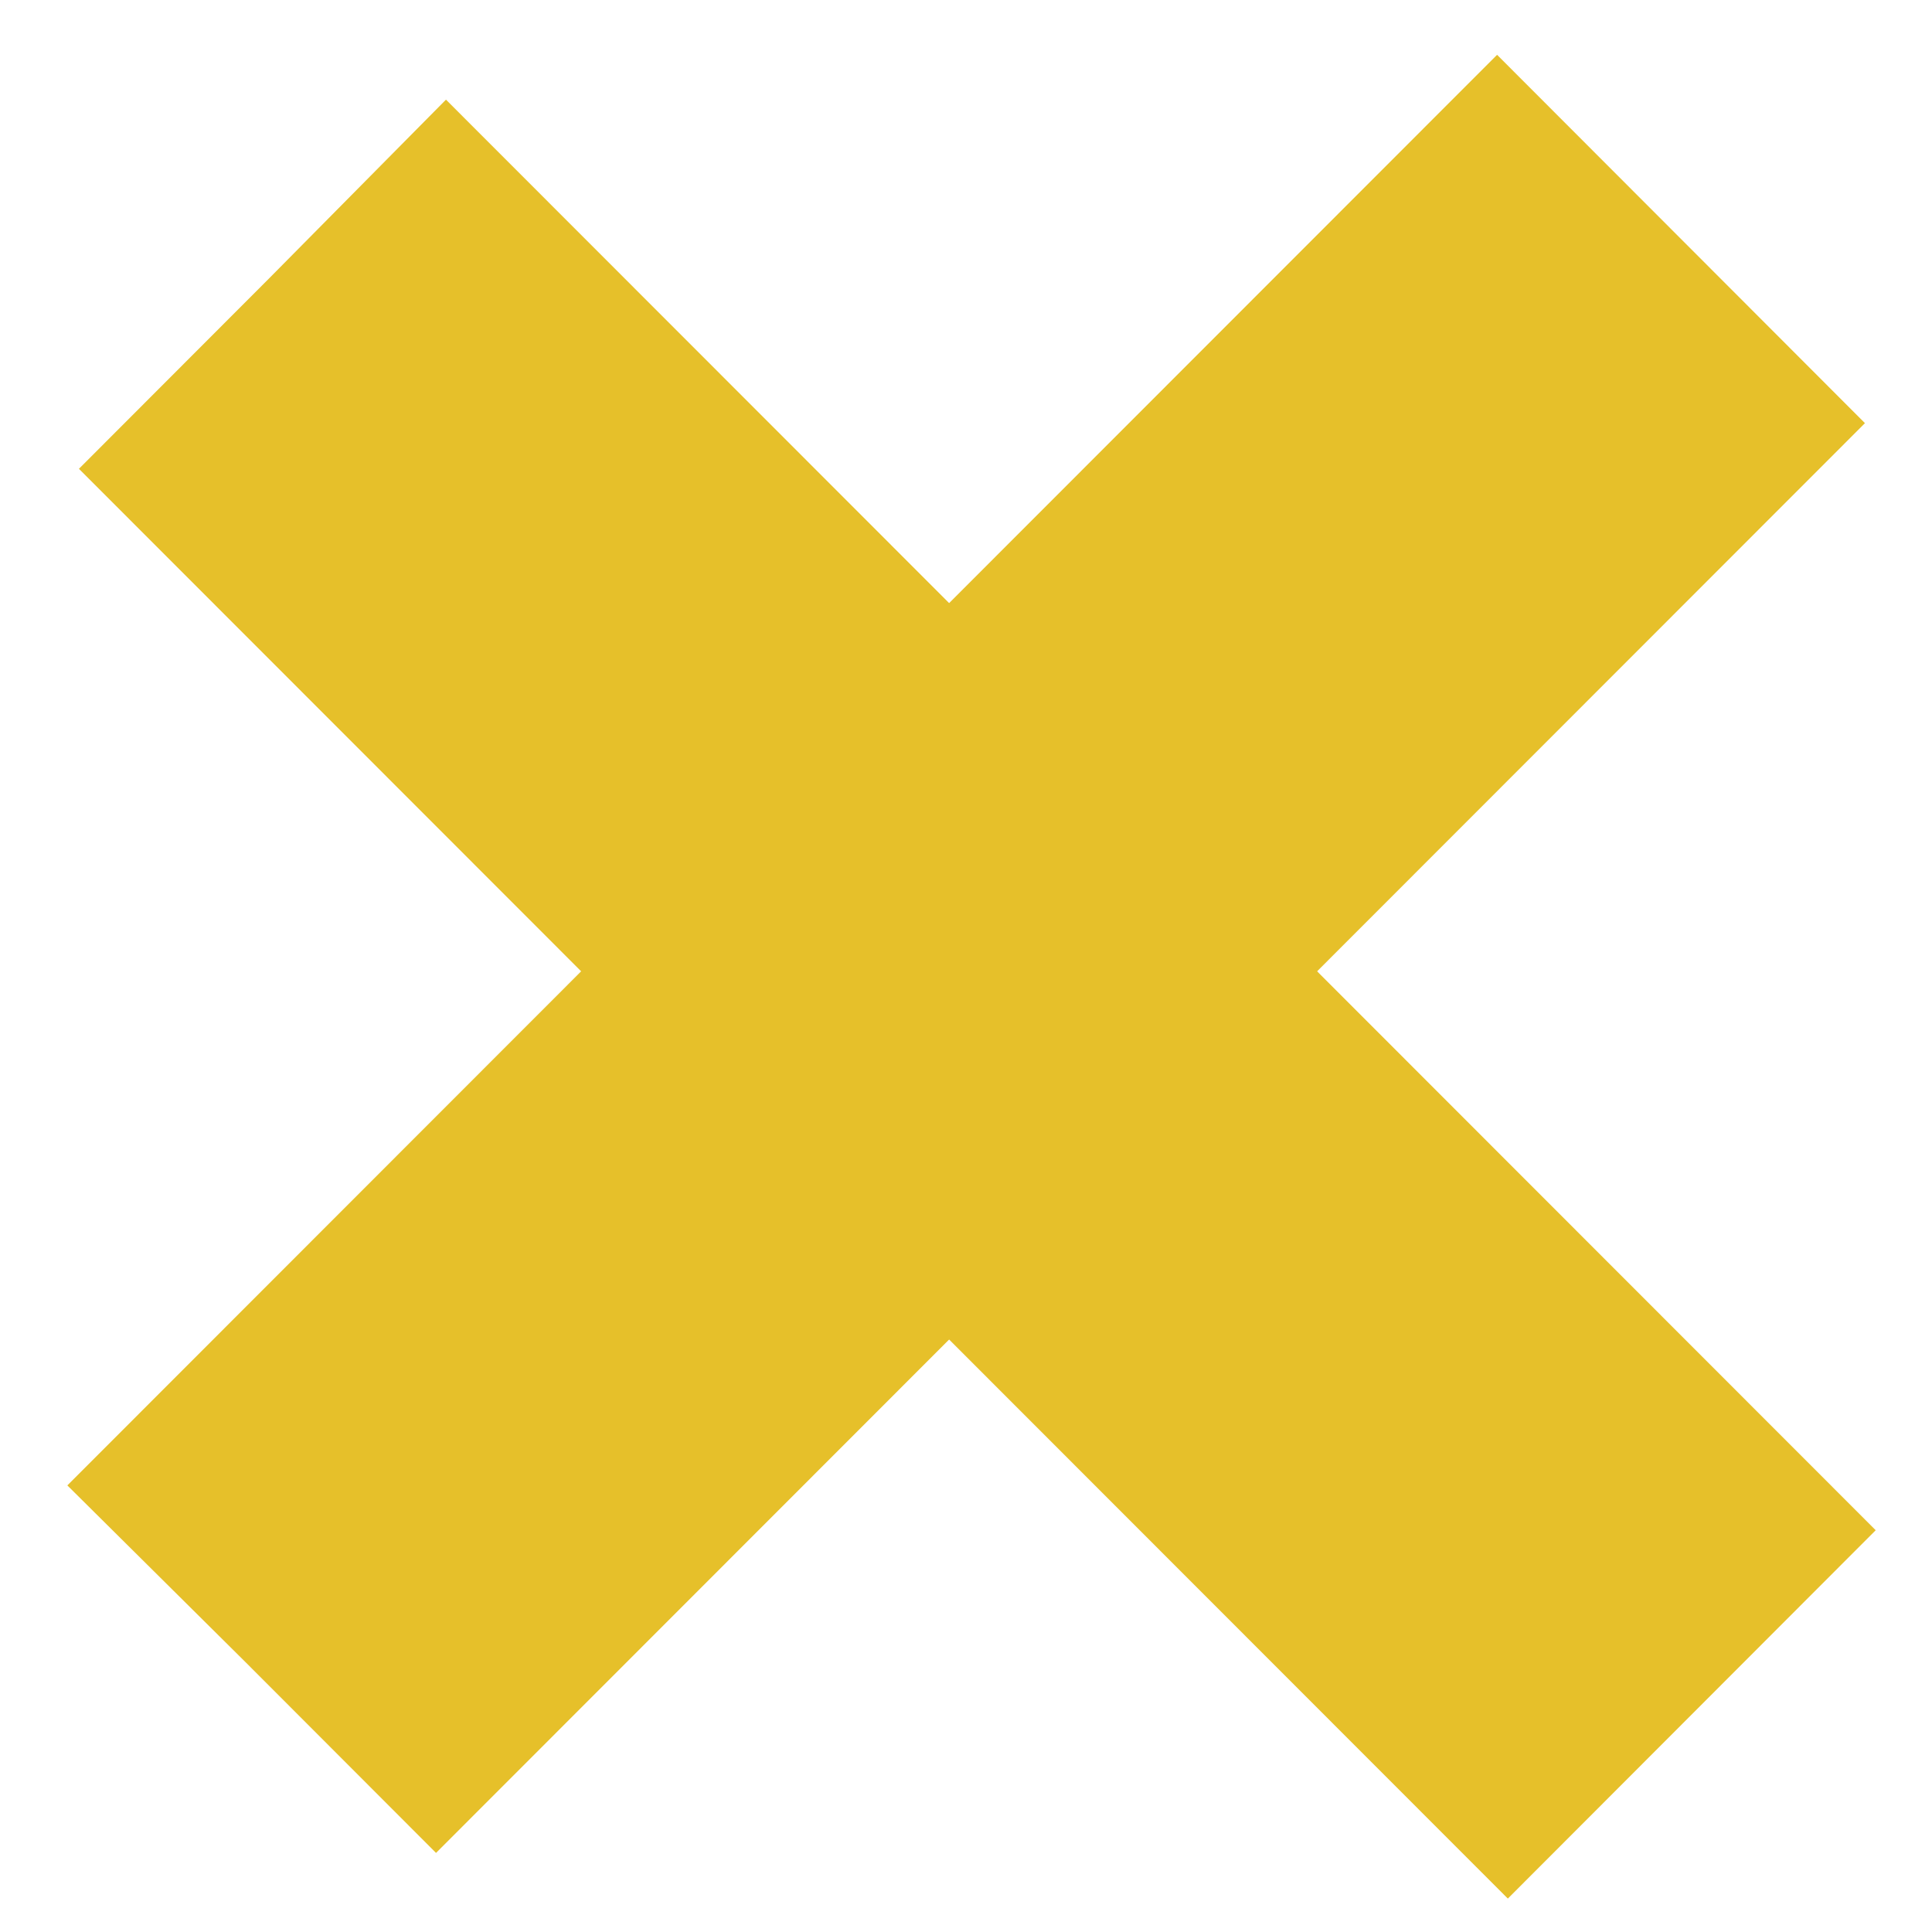
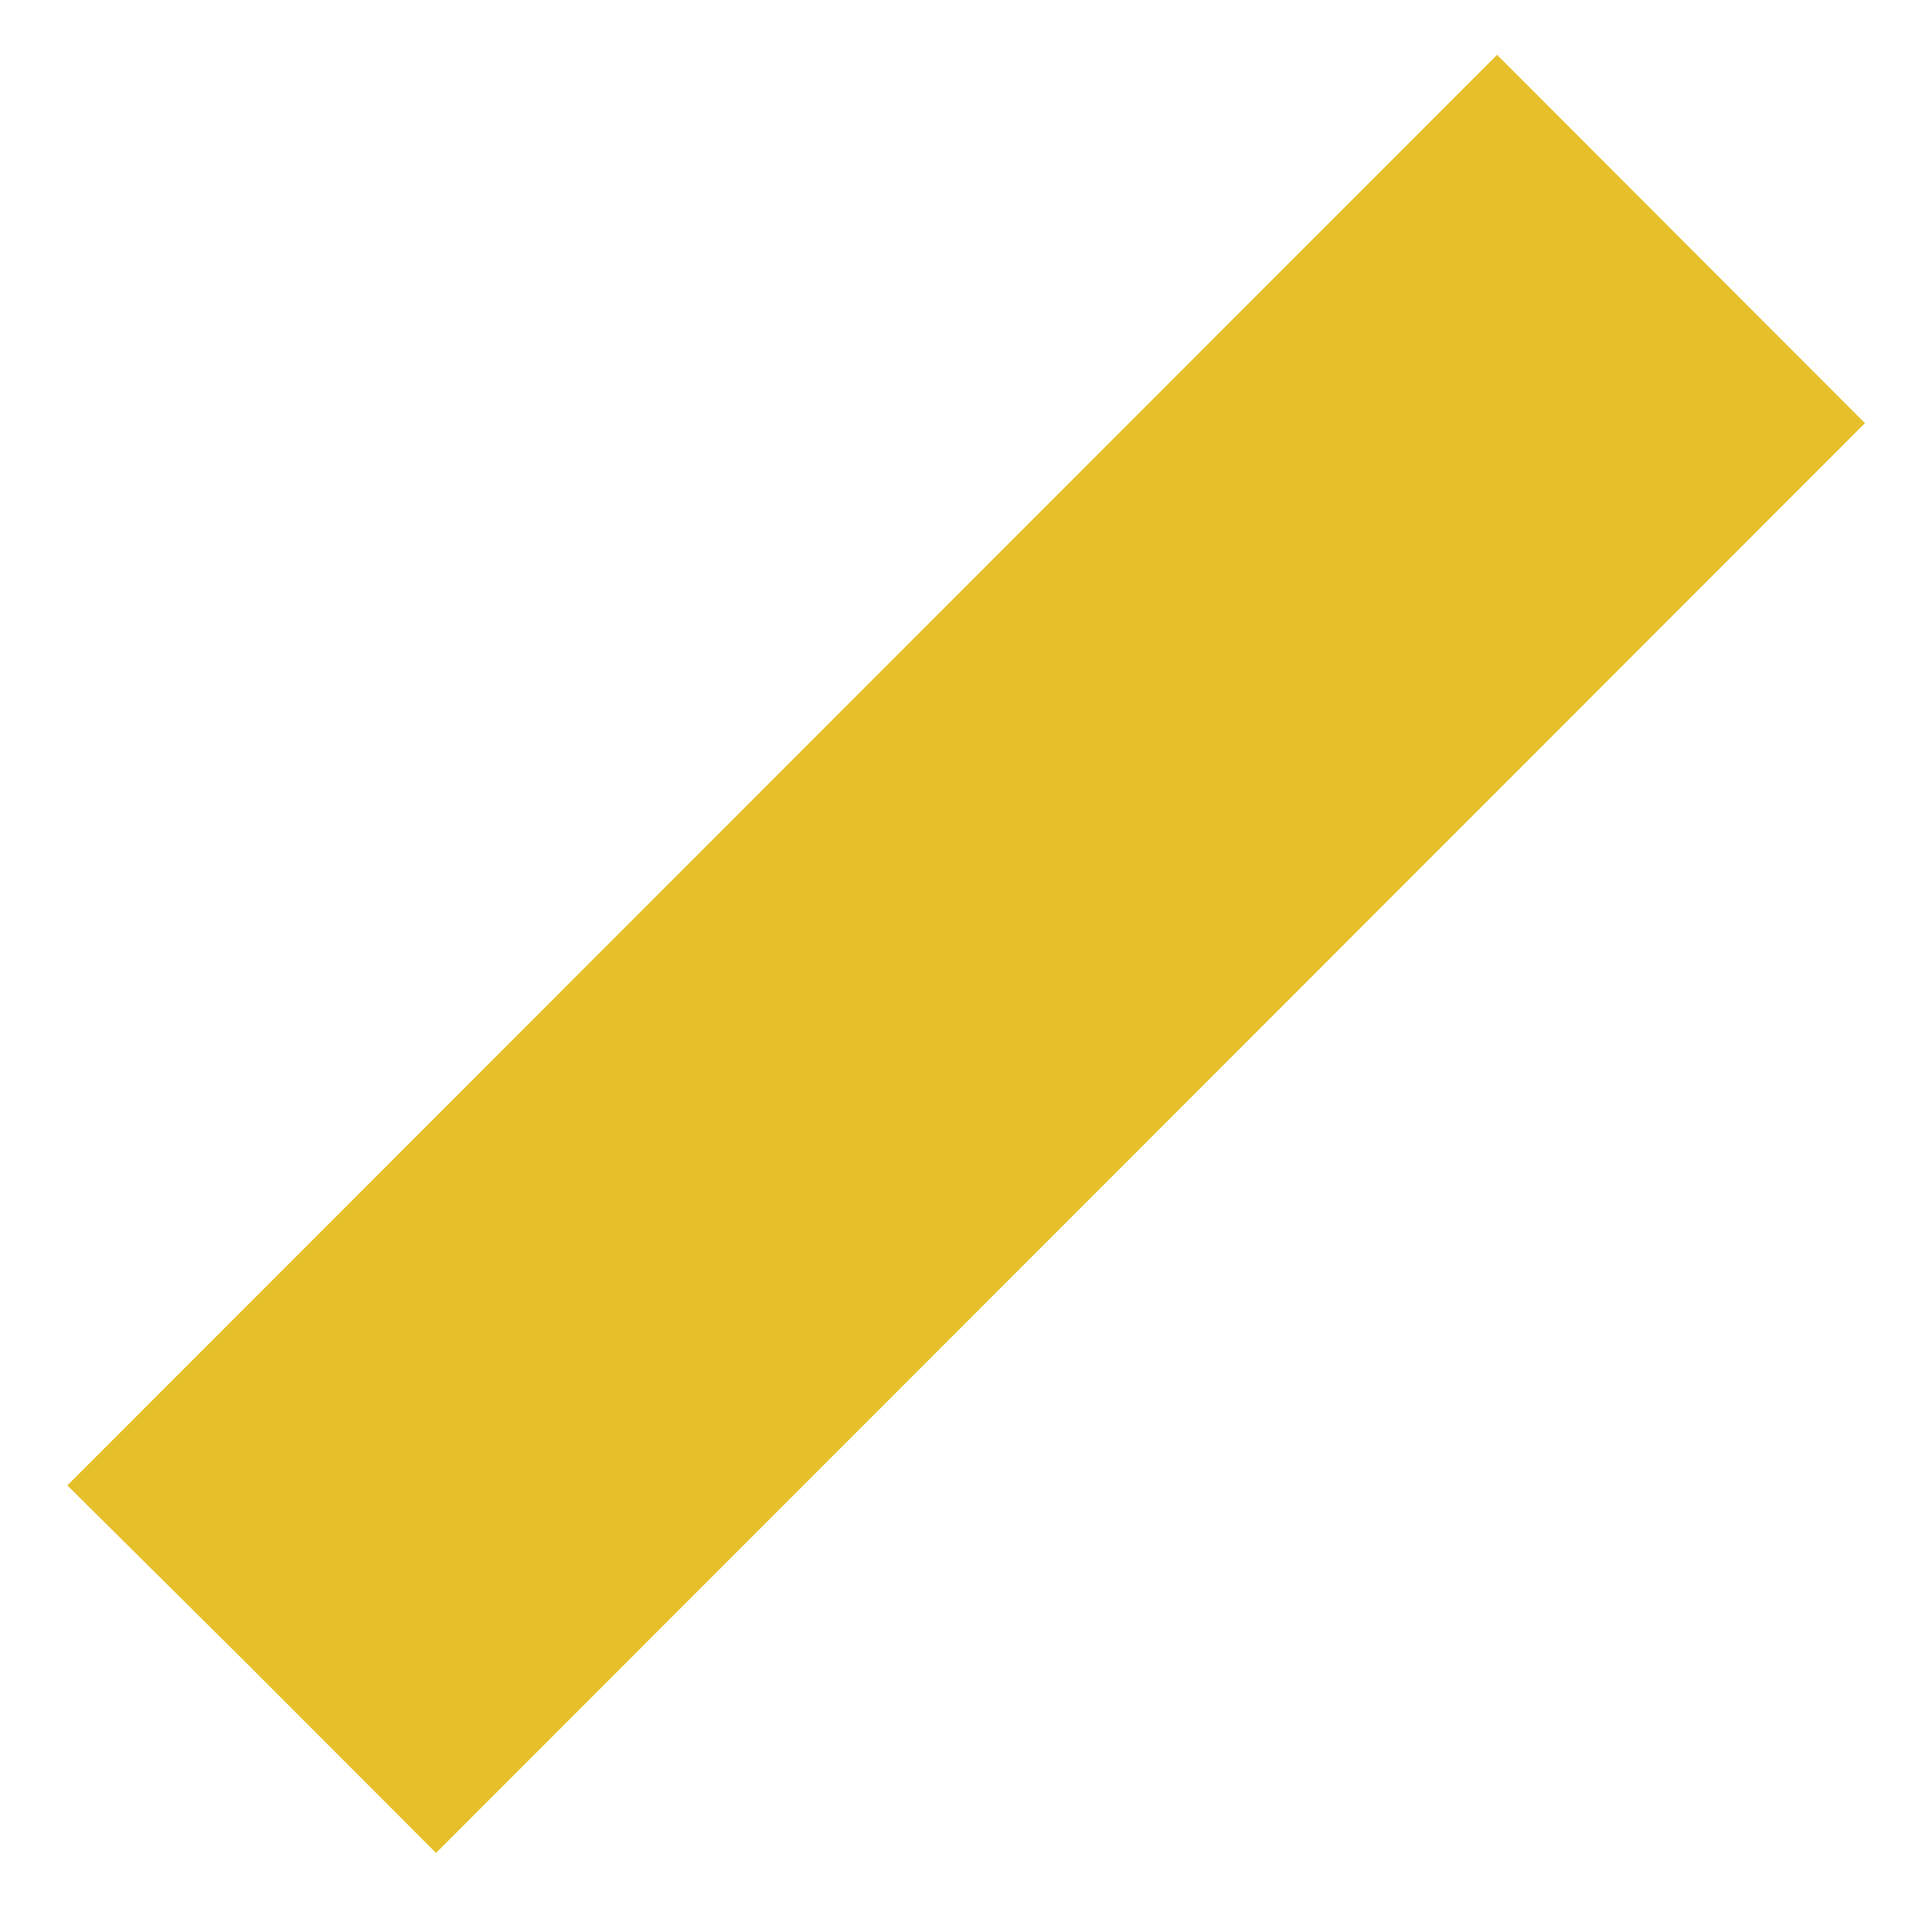
<svg xmlns="http://www.w3.org/2000/svg" width="100%" height="100%" viewBox="0 0 95 95" version="1.1" xml:space="preserve" style="fill-rule:evenodd;clip-rule:evenodd;stroke-linecap:round;">
  <g transform="matrix(1,0,0,1,-1785.14,-5129.24)">
    <g transform="matrix(1,0,0,1.588,-2400.54,-3453.67)">
      <g transform="matrix(0.784,0.494,-0.203,0.128,3193.01,4535.69)">
-         <path d="M1618.18,911.597L1531.15,911.597L1531.2,953.436L1531.2,998.062L1618.18,998.062L1618.18,911.597Z" style="fill:rgb(230,192,42);stroke:rgb(230,192,42);stroke-width:2.64px;" />
-       </g>
+         </g>
      <g transform="matrix(0.784,-0.494,0.203,0.128,2804.82,6090.07)">
        <path d="M1618.18,911.597L1531.15,911.597L1531.2,953.436L1531.2,998.062L1618.18,998.062L1618.18,911.597Z" style="fill:rgb(230,192,42);stroke:rgb(230,192,42);stroke-width:2.64px;" />
      </g>
    </g>
  </g>
</svg>